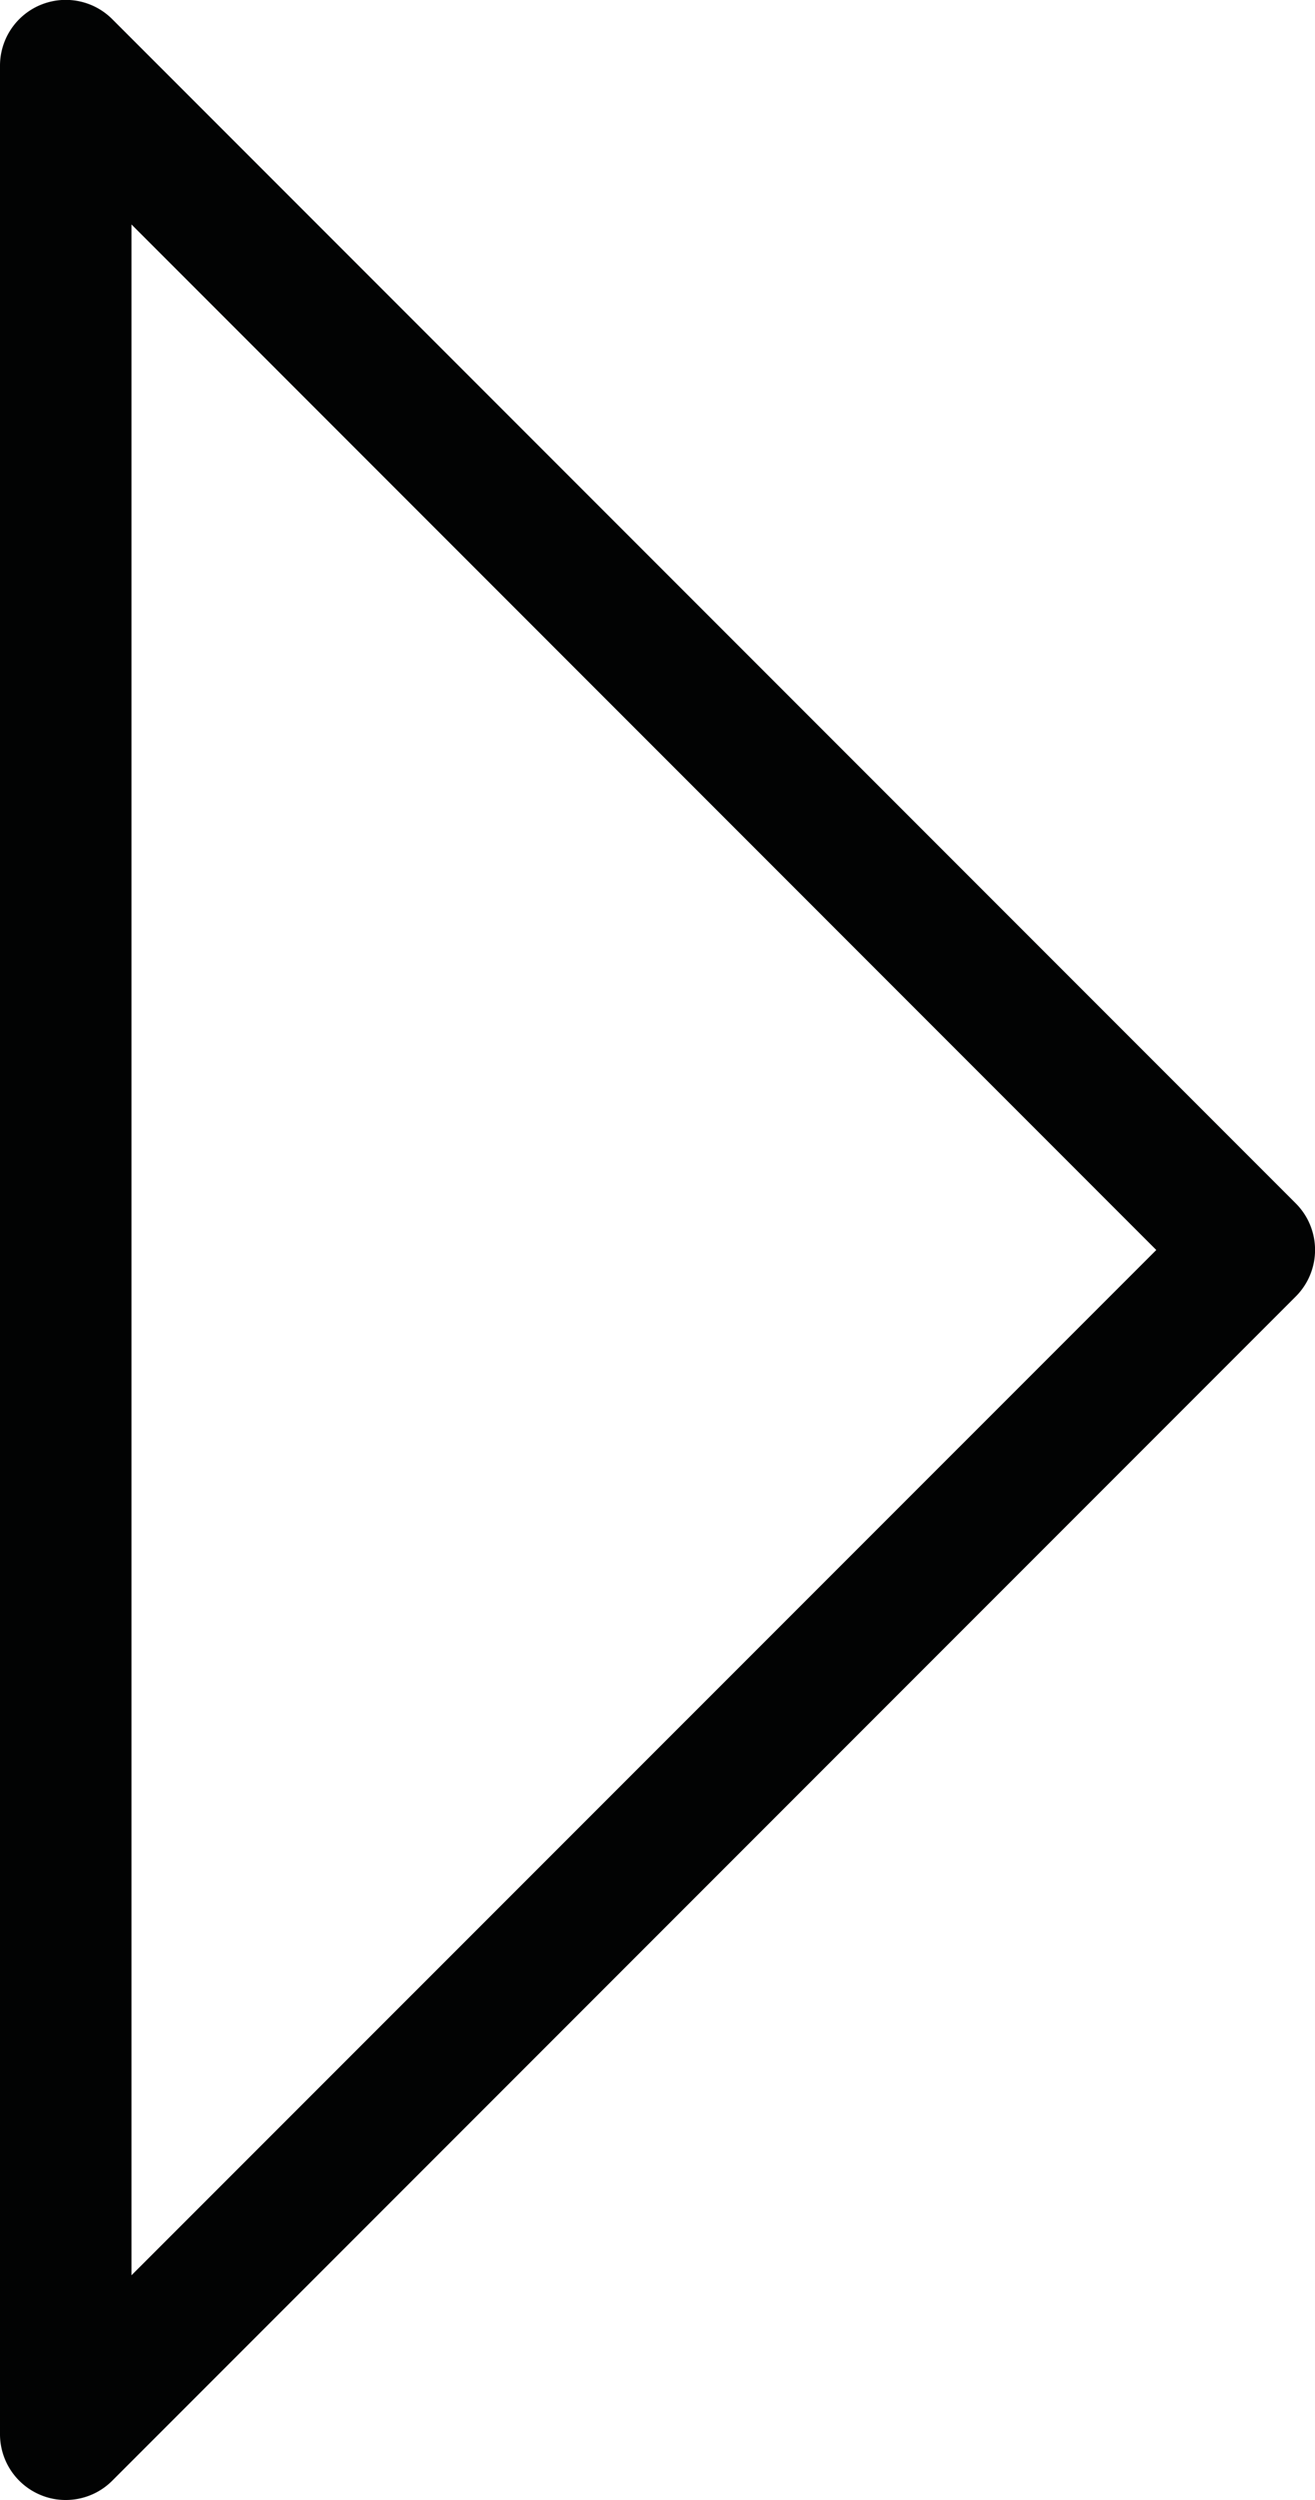
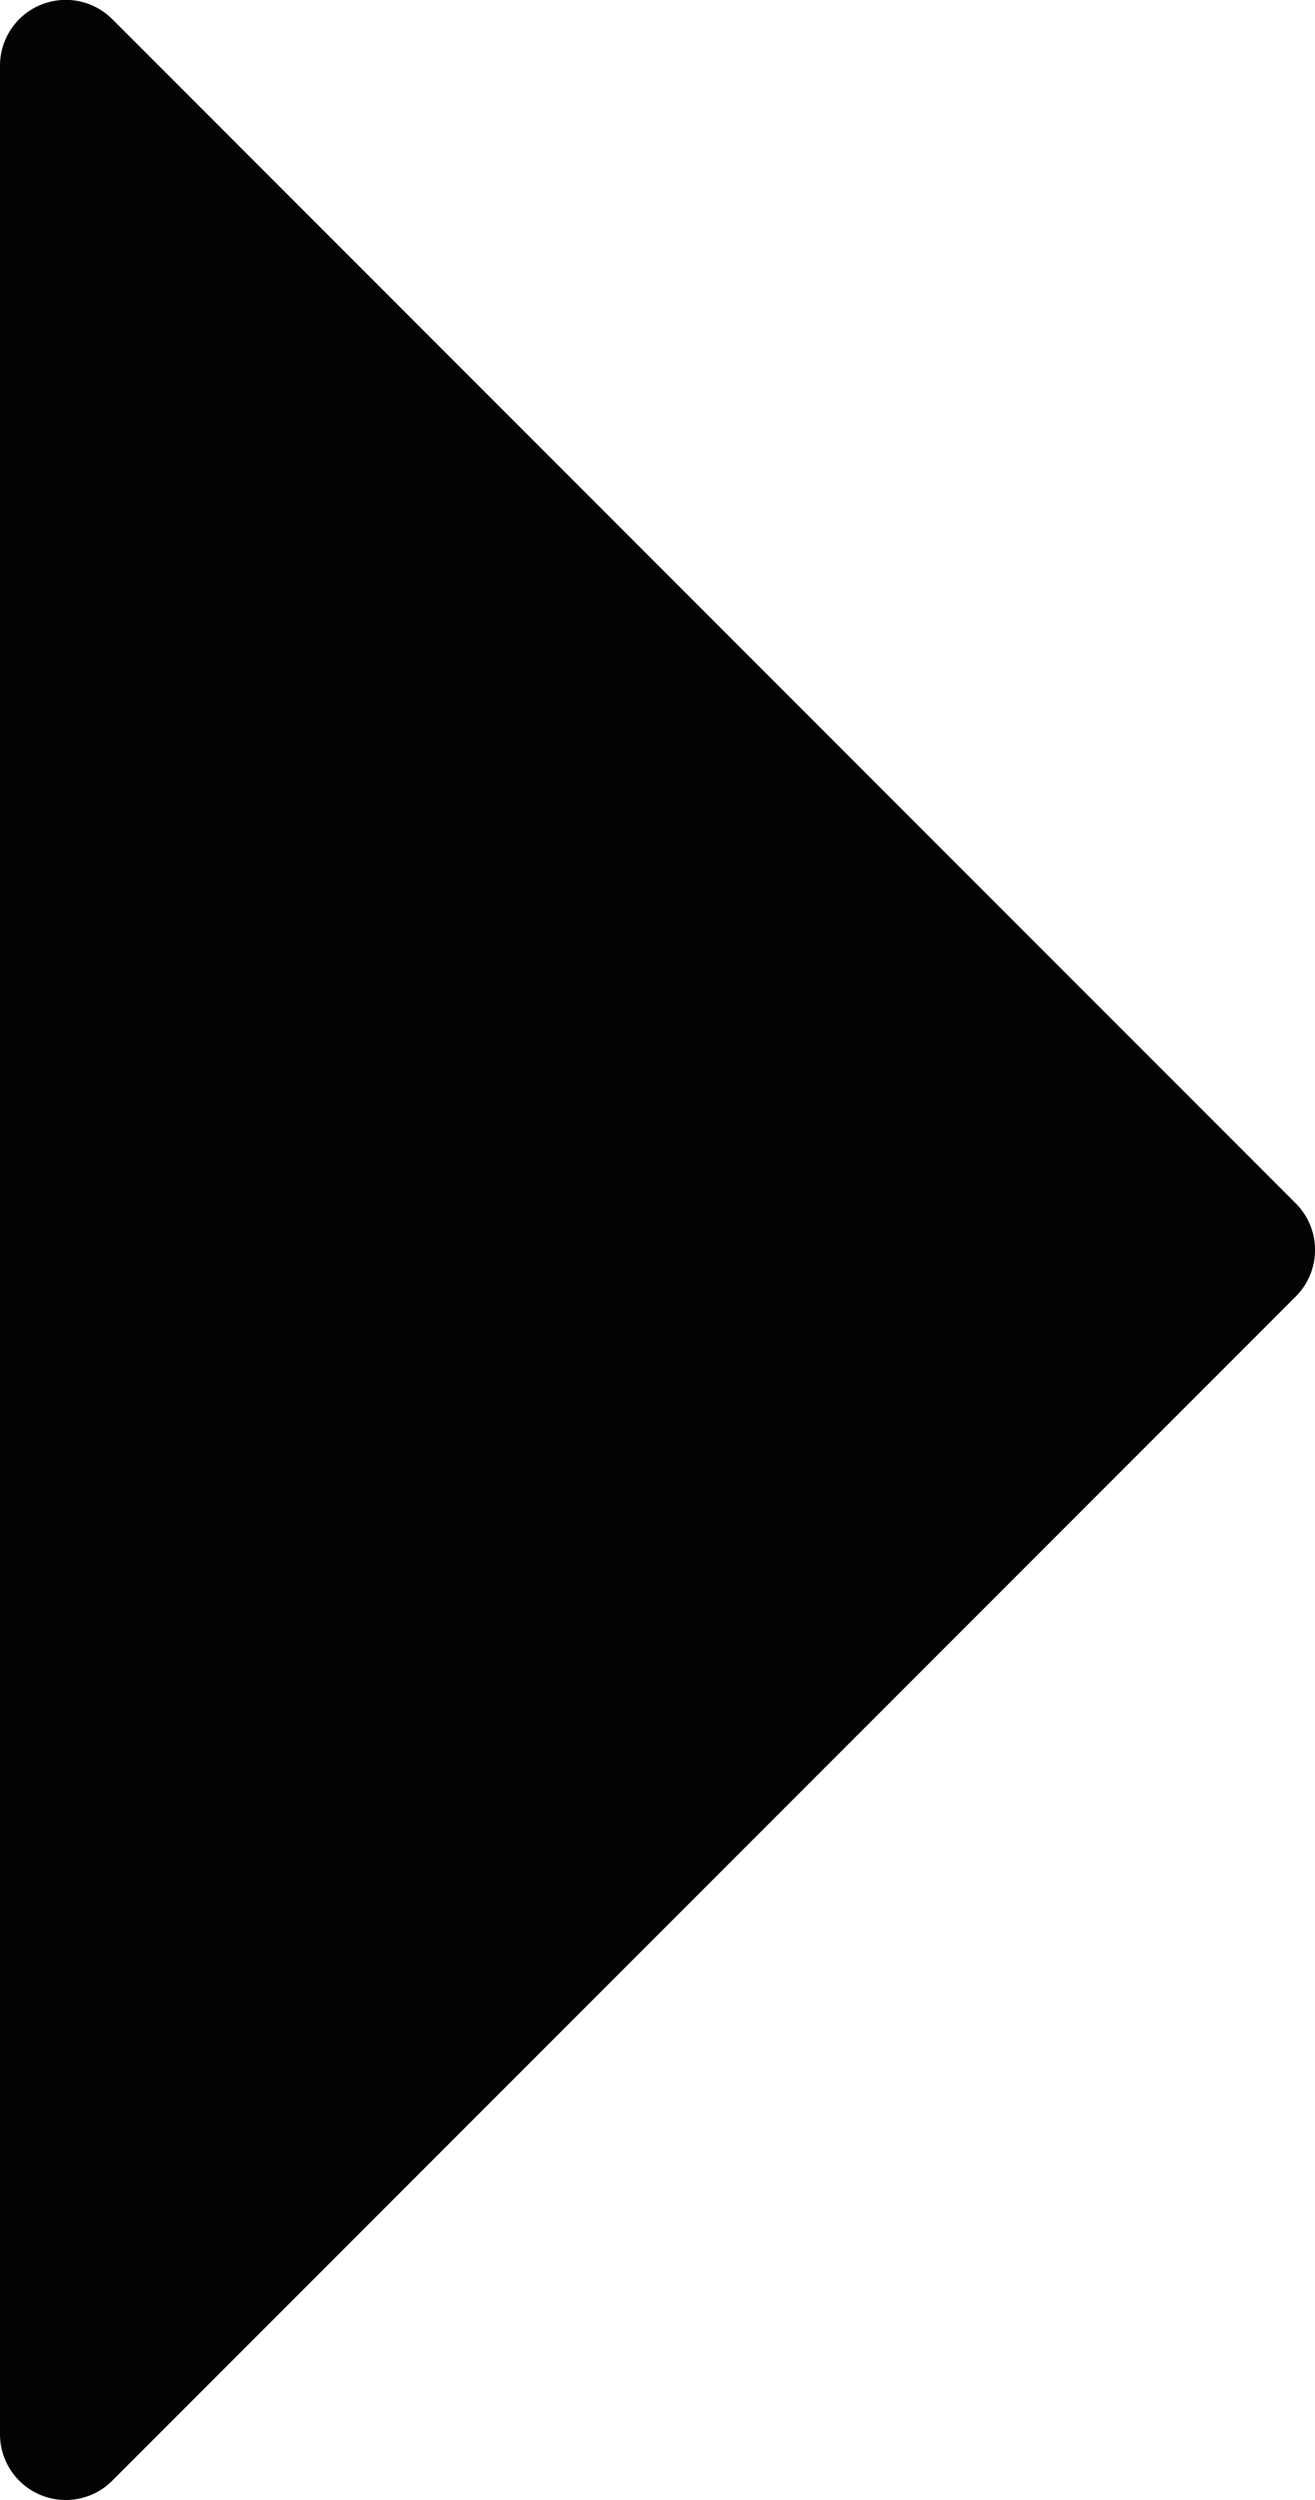
<svg xmlns="http://www.w3.org/2000/svg" fill="#020303" height="19" preserveAspectRatio="xMidYMid meet" version="1" viewBox="-0.0 -0.0 10.0 19.0" width="10" zoomAndPan="magnify">
  <g data-name="Layer 2">
    <g data-name="Layer 1" id="change1_1">
-       <path d="M.5,19a.489.489,0,0,1-.191-.038A.5.5,0,0,1,0,18.5V.5A.5.5,0,0,1,.854.146l9,9a.5.5,0,0,1,0,.707l-9,9A.5.5,0,0,1,.5,19ZM1,1.706V17.292L8.793,9.5Z" fill="inherit" />
+       <path d="M.5,19a.489.489,0,0,1-.191-.038A.5.5,0,0,1,0,18.5V.5A.5.5,0,0,1,.854.146l9,9a.5.5,0,0,1,0,.707l-9,9A.5.5,0,0,1,.5,19ZM1,1.706L8.793,9.5Z" fill="inherit" />
    </g>
  </g>
</svg>